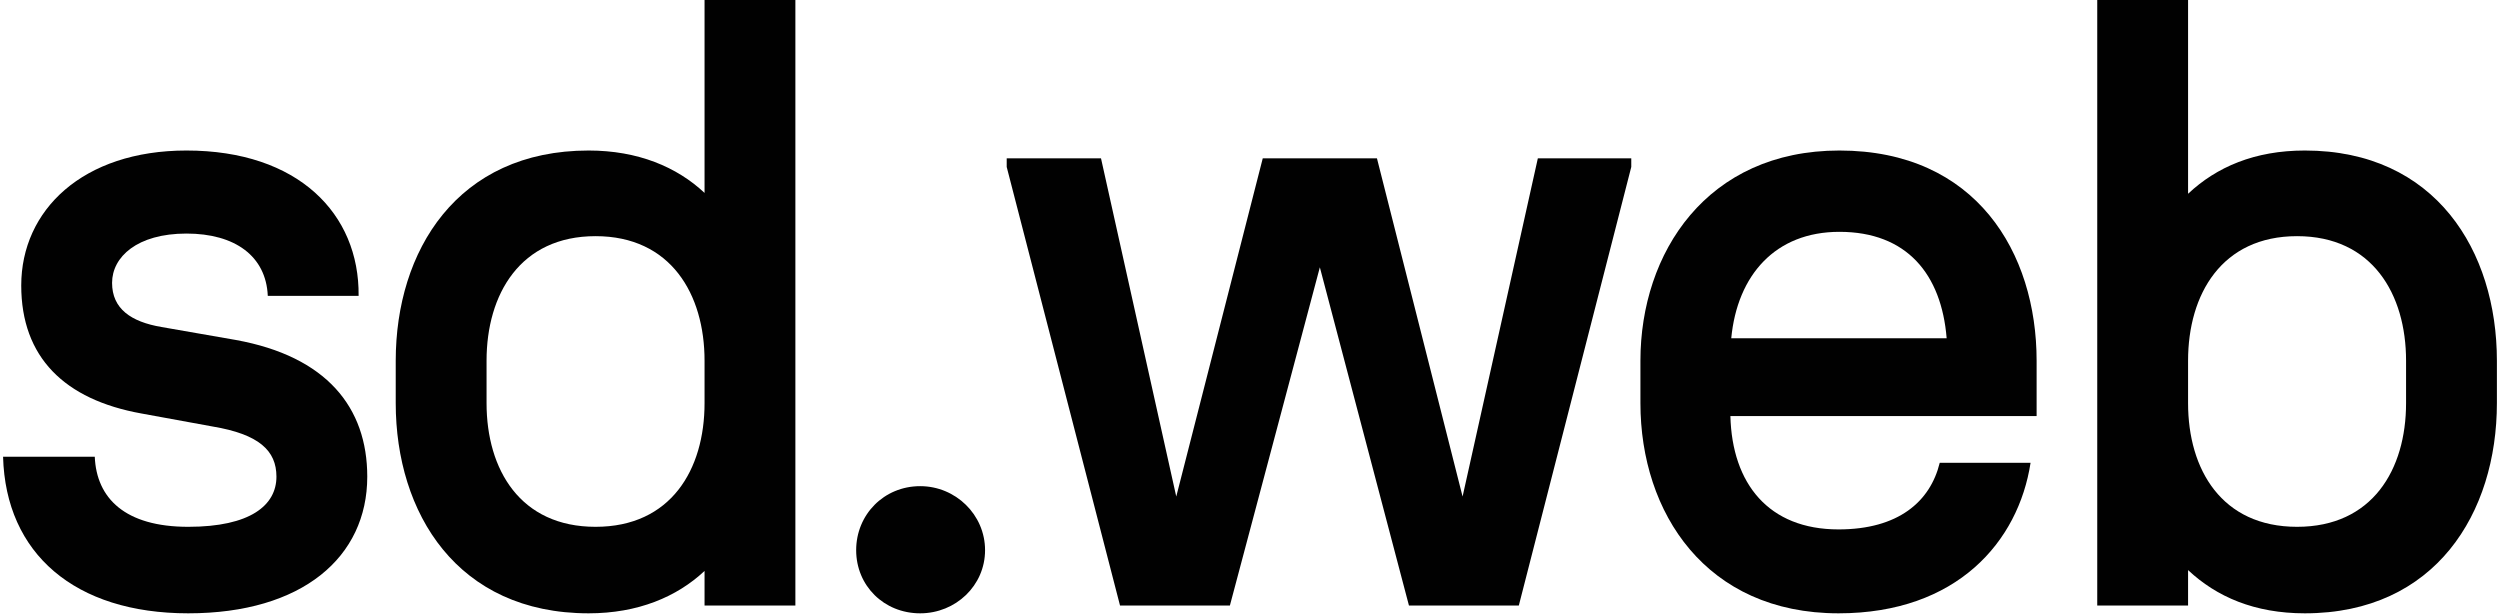
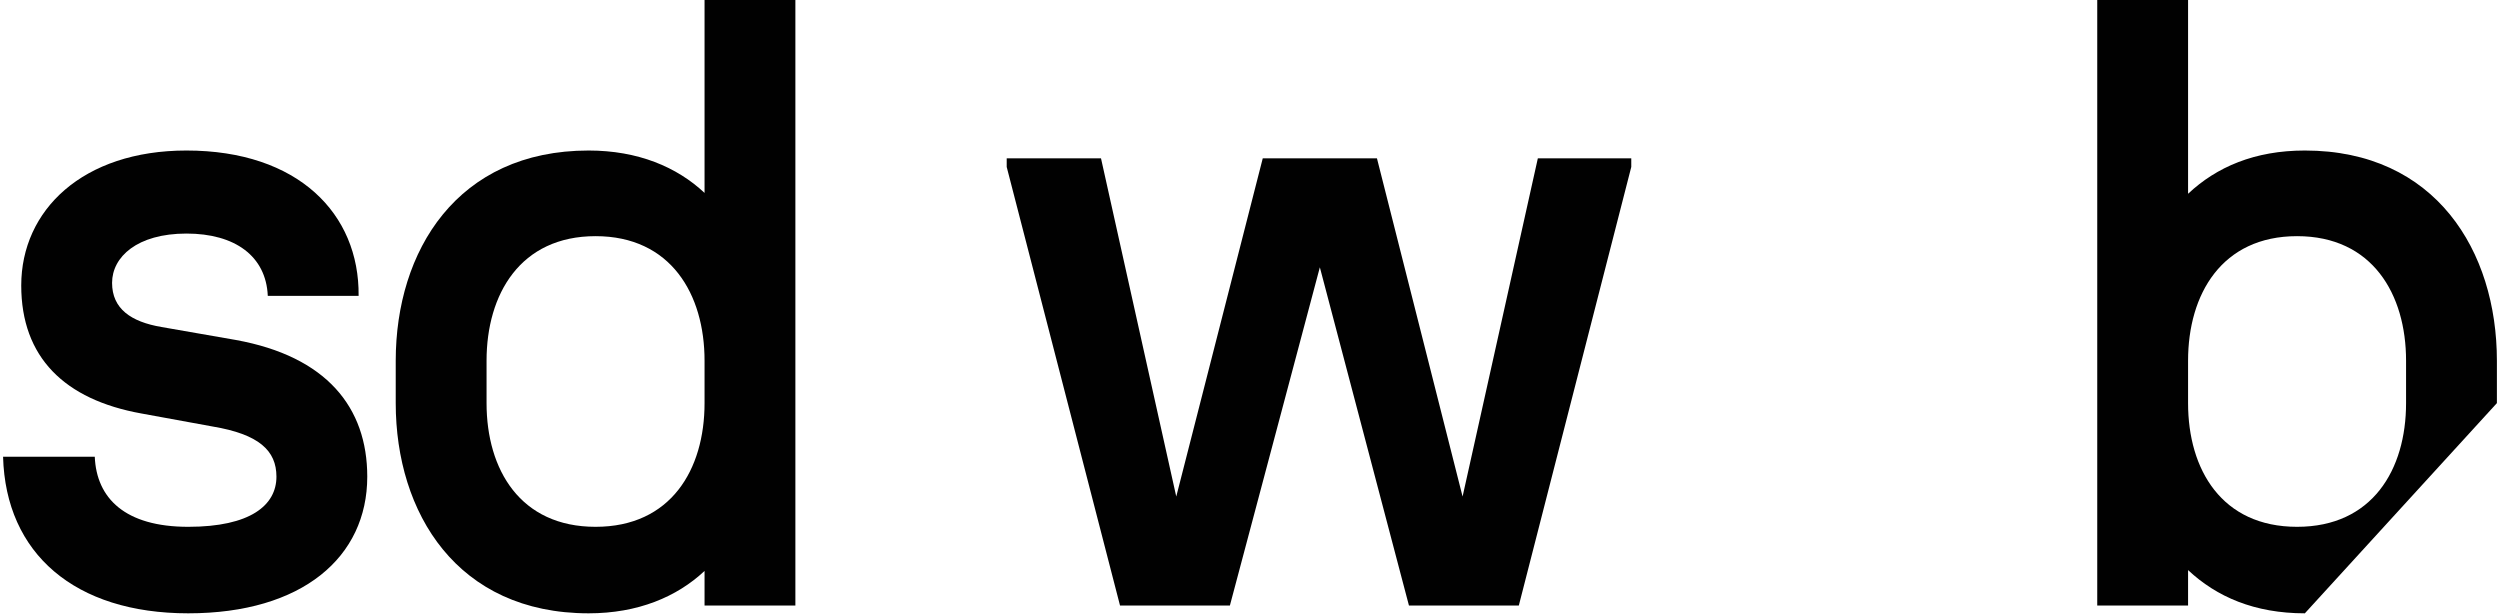
<svg xmlns="http://www.w3.org/2000/svg" width="289" height="71" viewBox="0 0 289 71" fill="none">
  <path d="M21.756 70.9C8.655 70.9 0.655 64 0.355 52.8H10.956C11.155 57.6 14.456 60.9 21.756 60.9C28.956 60.9 31.956 58.4 31.956 55.1C31.956 52.1 29.956 50.2 24.555 49.3L16.355 47.8C7.455 46.2 2.455 41.3 2.455 33C2.455 24.3 9.555 17.4 21.555 17.4C34.456 17.4 41.556 24.7 41.456 34.2H30.956C30.756 29.6 27.155 27 21.555 27C15.855 27 12.956 29.7 12.956 32.7C12.956 35.7 15.155 37.2 18.655 37.8L27.256 39.3C37.755 41.2 42.456 47.1 42.456 55.1C42.456 64.4 34.956 70.9 21.756 70.9Z" fill="#010101" />
  <path d="M68.046 70.9C52.846 70.9 45.746 59.3 45.746 46.6V41.7C45.746 29 52.846 17.4 68.046 17.4C73.746 17.4 78.246 19.3 81.446 22.3V0H91.946V70H81.446V66C78.246 69 73.746 70.9 68.046 70.9ZM56.246 46.6C56.246 54.3 60.146 60.9 68.846 60.9C77.546 60.9 81.446 54.3 81.446 46.6V41.7C81.446 34 77.546 27.3 68.846 27.3C60.146 27.3 56.246 34 56.246 41.7V46.6Z" fill="#010101" />
-   <path d="M106.373 70.9C102.173 70.9 98.973 67.7 98.973 63.6C98.973 59.5 102.173 56.2 106.373 56.2C110.473 56.2 113.873 59.5 113.873 63.6C113.873 67.7 110.473 70.9 106.373 70.9Z" fill="#010101" />
  <path d="M129.475 70L116.375 19.3V18.3H127.275L135.975 57.4L145.975 18.3H159.175L169.075 57.4L177.775 18.3H188.575V19.3L175.575 70H162.875L152.575 30.9L142.175 70H129.475Z" fill="#010101" />
-   <path d="M212.533 70.9C197.233 70.9 189.633 59.3 189.633 46.6V41.7C189.633 29.2 197.333 17.4 212.633 17.4C228.433 17.4 235.433 29.2 235.433 41.7V48.1H200.033C200.233 55.9 204.433 61.2 212.533 61.2C219.433 61.2 223.133 58 224.233 53.5H234.733C233.333 62.6 226.233 70.9 212.533 70.9ZM200.133 39.1H225.033C224.433 31.7 220.433 26.8 212.633 26.8C205.233 26.8 200.833 31.8 200.133 39.1Z" fill="#010101" />
-   <path d="M266.441 70.9C260.641 70.9 256.241 69 252.941 65.9V70H242.441V0H252.941V22.4C256.241 19.3 260.641 17.4 266.441 17.4C281.541 17.4 288.641 29 288.641 41.7V46.6C288.641 59.3 281.541 70.9 266.441 70.9ZM252.941 46.6C252.941 54.3 256.841 60.9 265.541 60.9C274.241 60.9 278.141 54.3 278.141 46.6V41.7C278.141 34 274.241 27.3 265.541 27.3C256.841 27.3 252.941 34 252.941 41.7V46.6Z" fill="#010101" />
+   <path d="M266.441 70.9C260.641 70.9 256.241 69 252.941 65.9V70H242.441V0H252.941V22.4C256.241 19.3 260.641 17.4 266.441 17.4C281.541 17.4 288.641 29 288.641 41.7V46.6ZM252.941 46.6C252.941 54.3 256.841 60.9 265.541 60.9C274.241 60.9 278.141 54.3 278.141 46.6V41.7C278.141 34 274.241 27.3 265.541 27.3C256.841 27.3 252.941 34 252.941 41.7V46.6Z" fill="#010101" />
</svg>